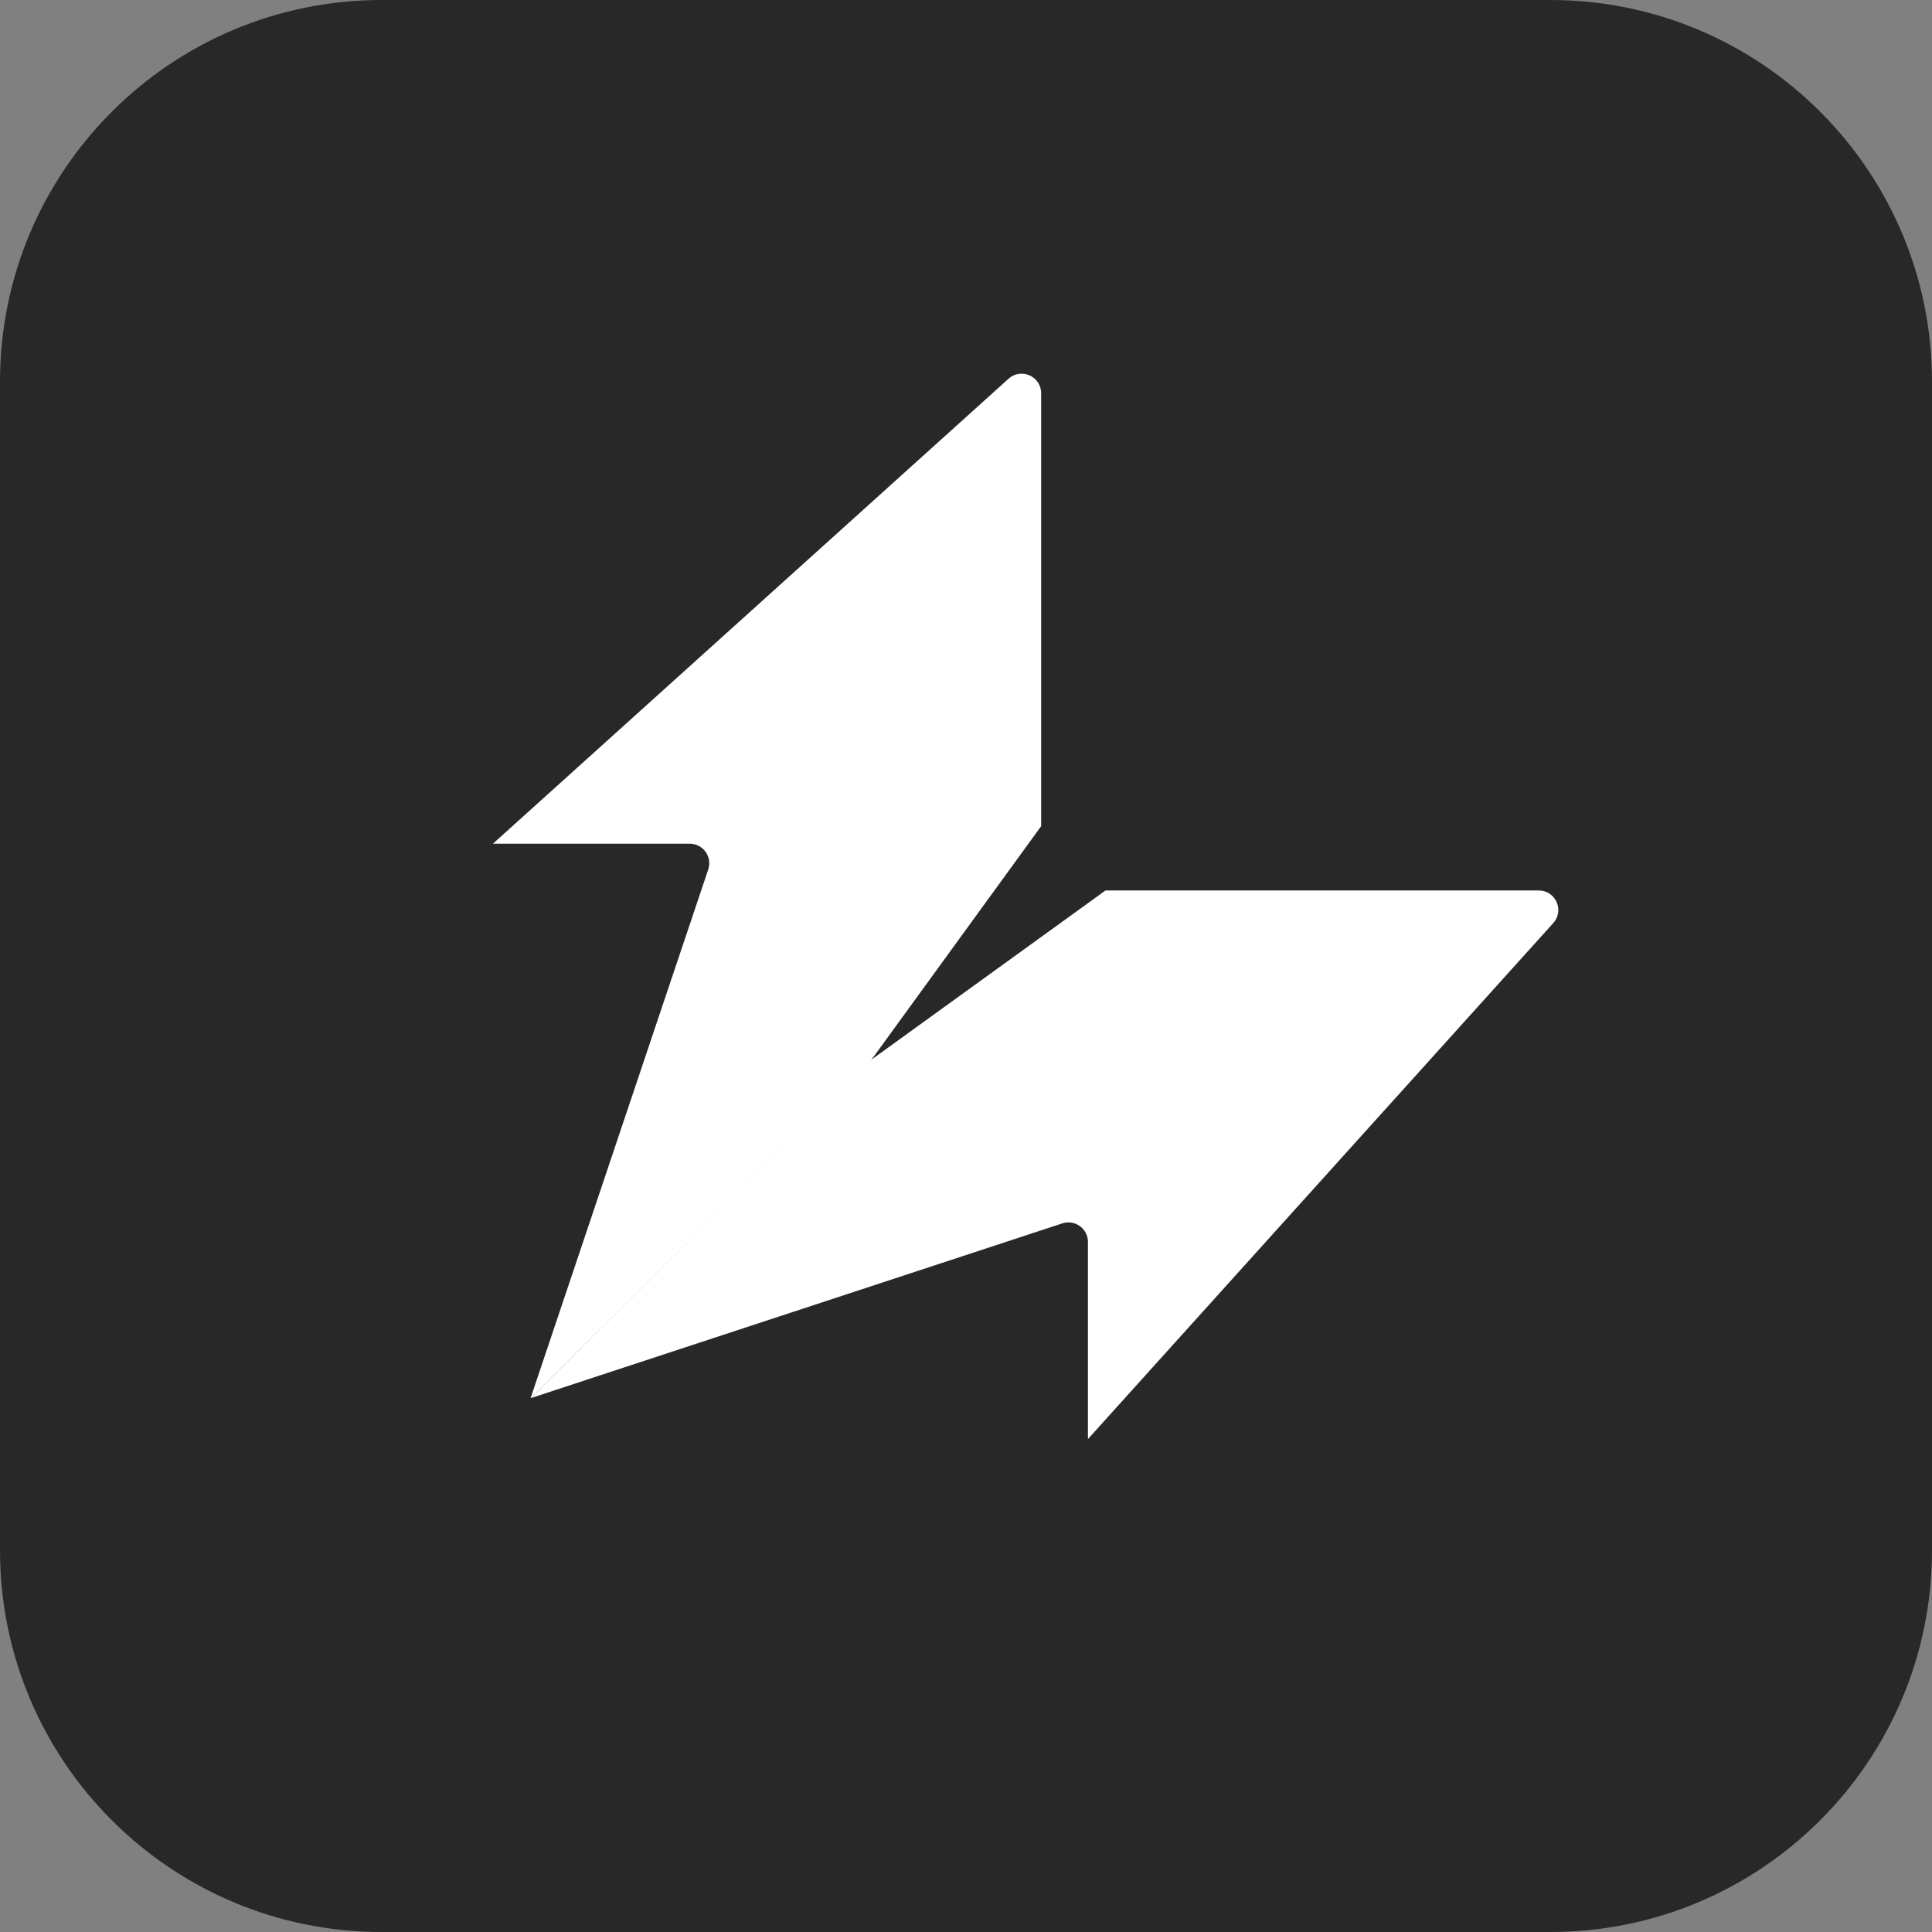
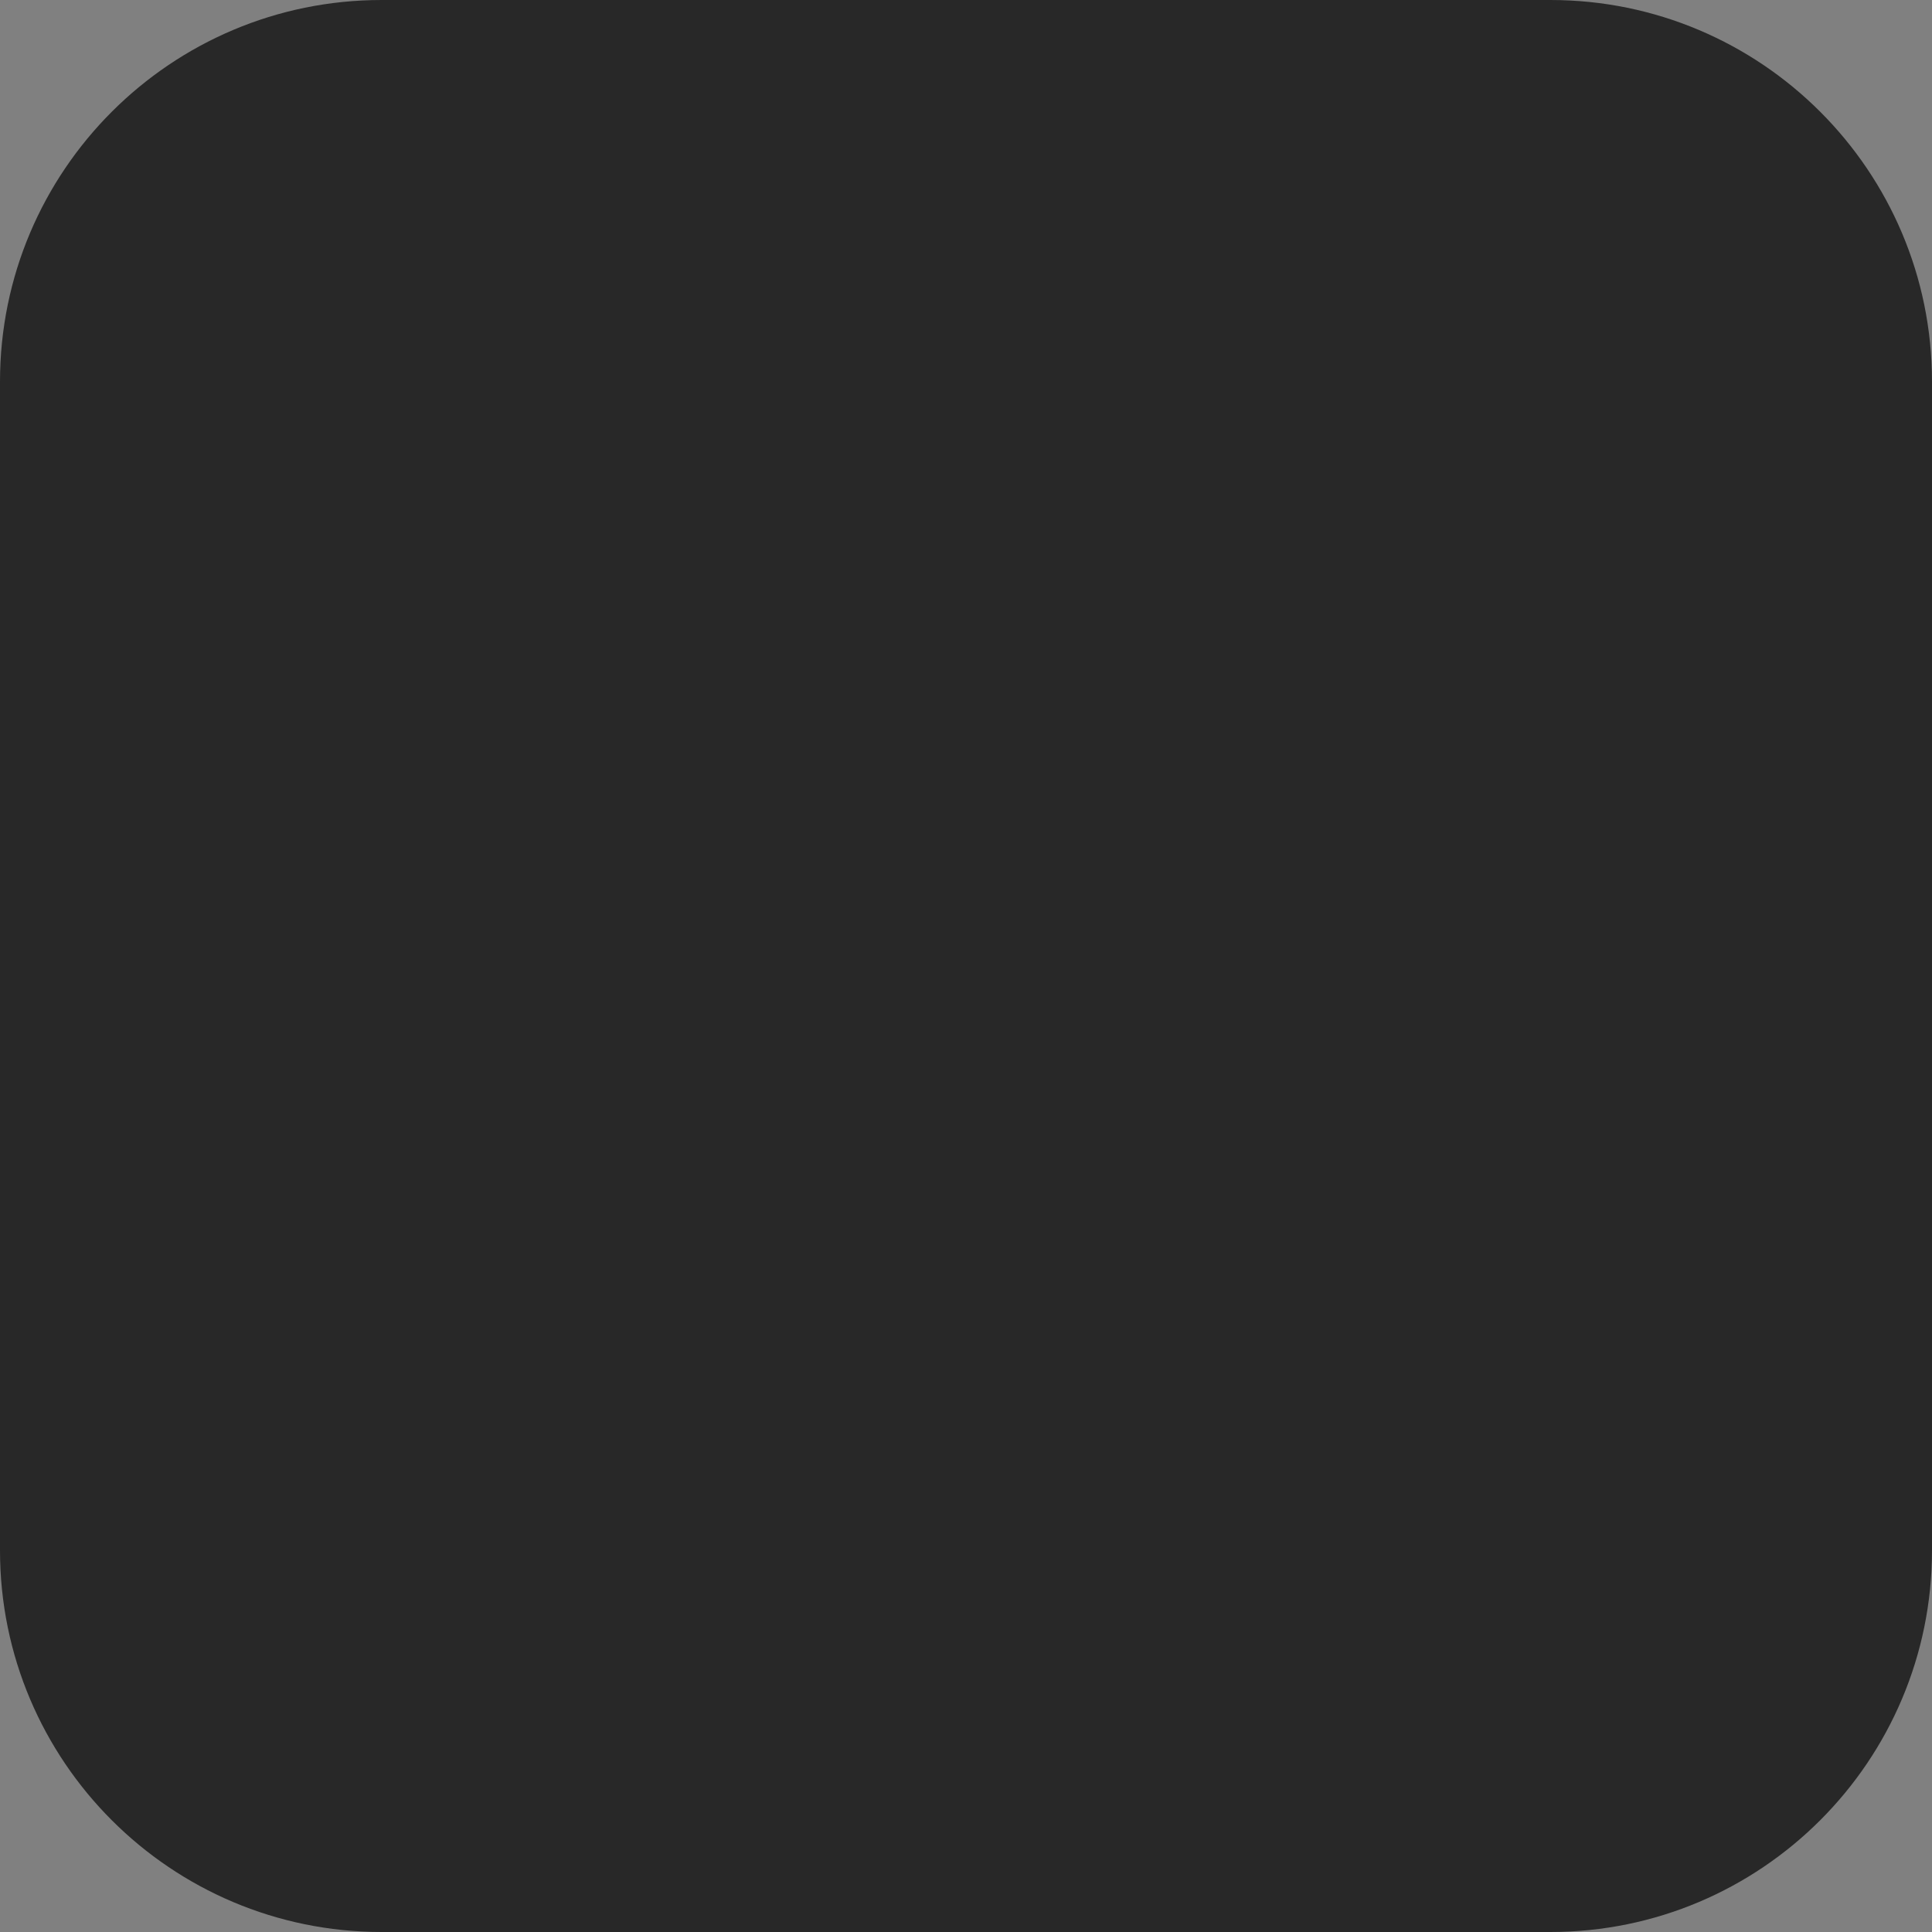
<svg xmlns="http://www.w3.org/2000/svg" width="512" height="512" viewBox="0 0 512 512" fill="none">
  <rect x="0" y="0" width="512" height="512" fill="#808080" stroke="none" />
  <g clip-path="url(#clip0_24_122)">
    <path d="M410.864 0H101.136C45.28 0 0 45.28 0 101.136V410.864C0 466.72 45.28 512 101.136 512H410.864C466.72 512 512 466.72 512 410.864V101.136C512 45.28 466.72 0 410.864 0Z" fill="#282828" />
-     <path d="M130.634 223.59L267.272 100.371C270.602 97.368 275.913 99.731 275.913 104.214V218.944L230.735 281.13L140.607 370.536L187.693 230.415C188.82 227.06 186.325 223.59 182.787 223.59H130.634Z" fill="white" />
-     <path d="M288.315 381.366L411.629 244.627C414.632 241.297 412.27 235.984 407.786 235.984H292.967L230.514 281.13L140.607 370.536L281.524 324.206C284.87 323.106 288.315 325.598 288.315 329.121V381.366Z" fill="white" />
  </g>
  <defs>
    <clipPath id="clip0_24_122">
      <rect width="512" height="512" fill="white" />
    </clipPath>
  </defs>
</svg>